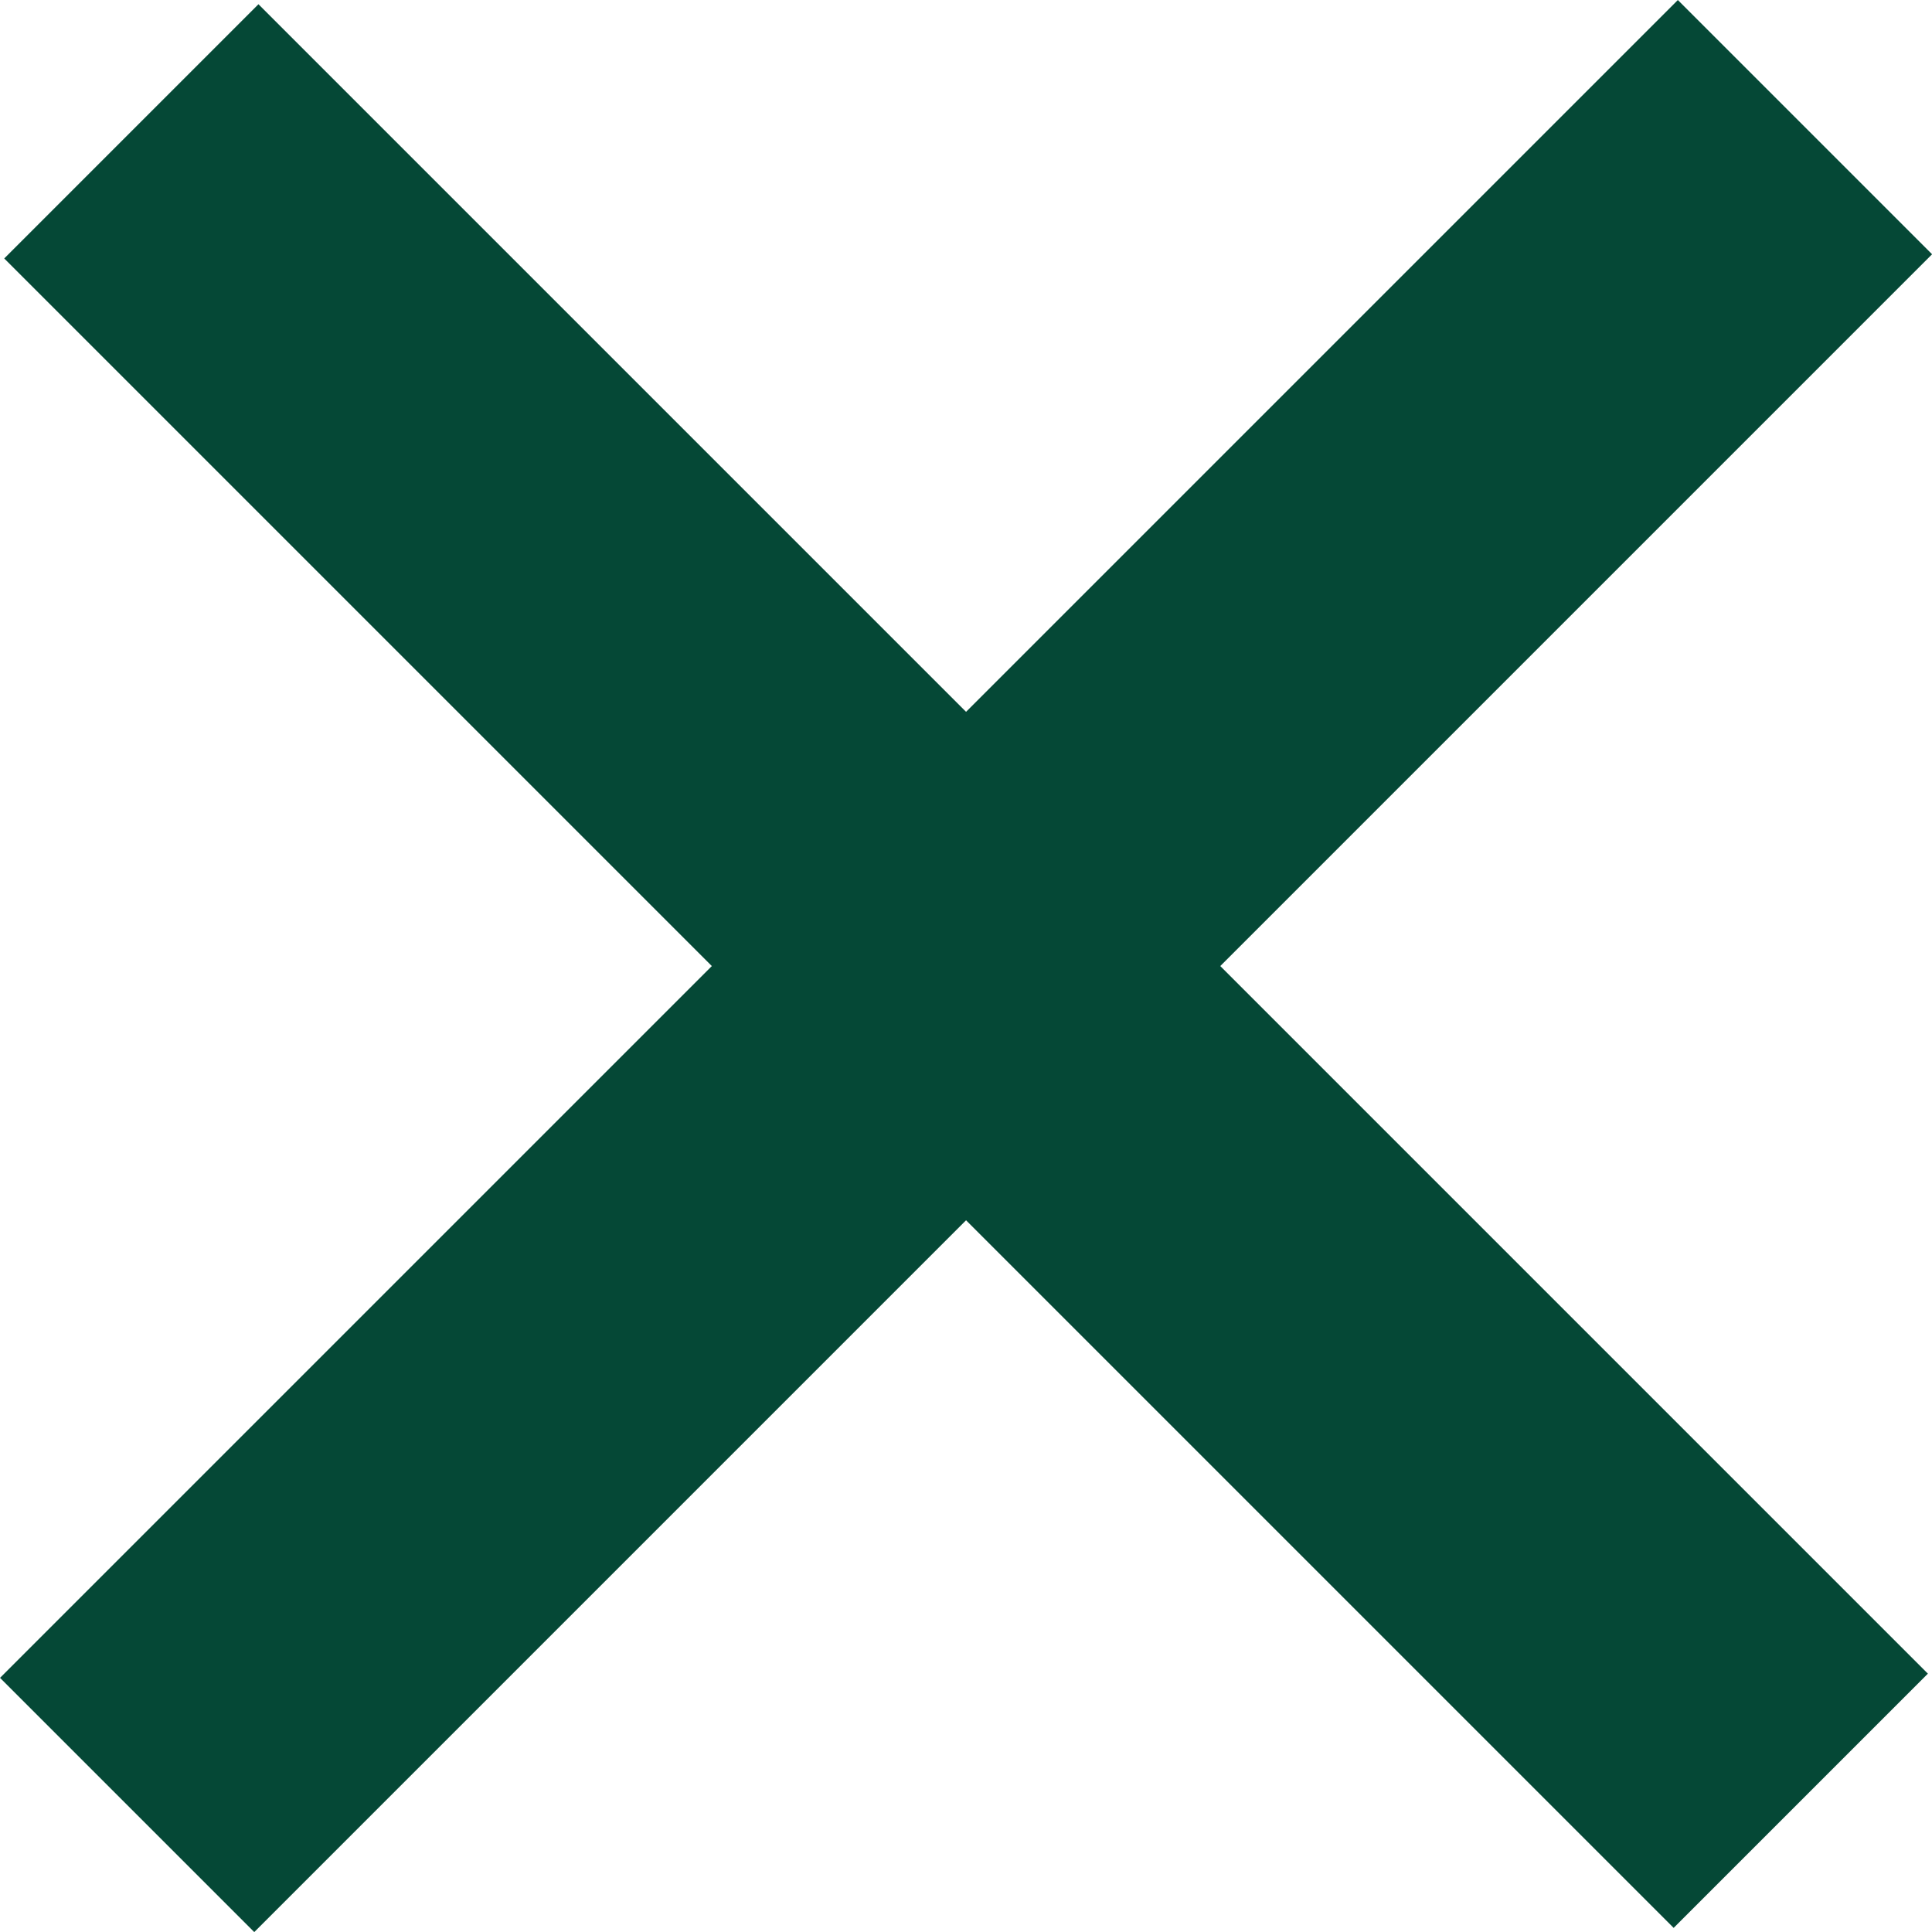
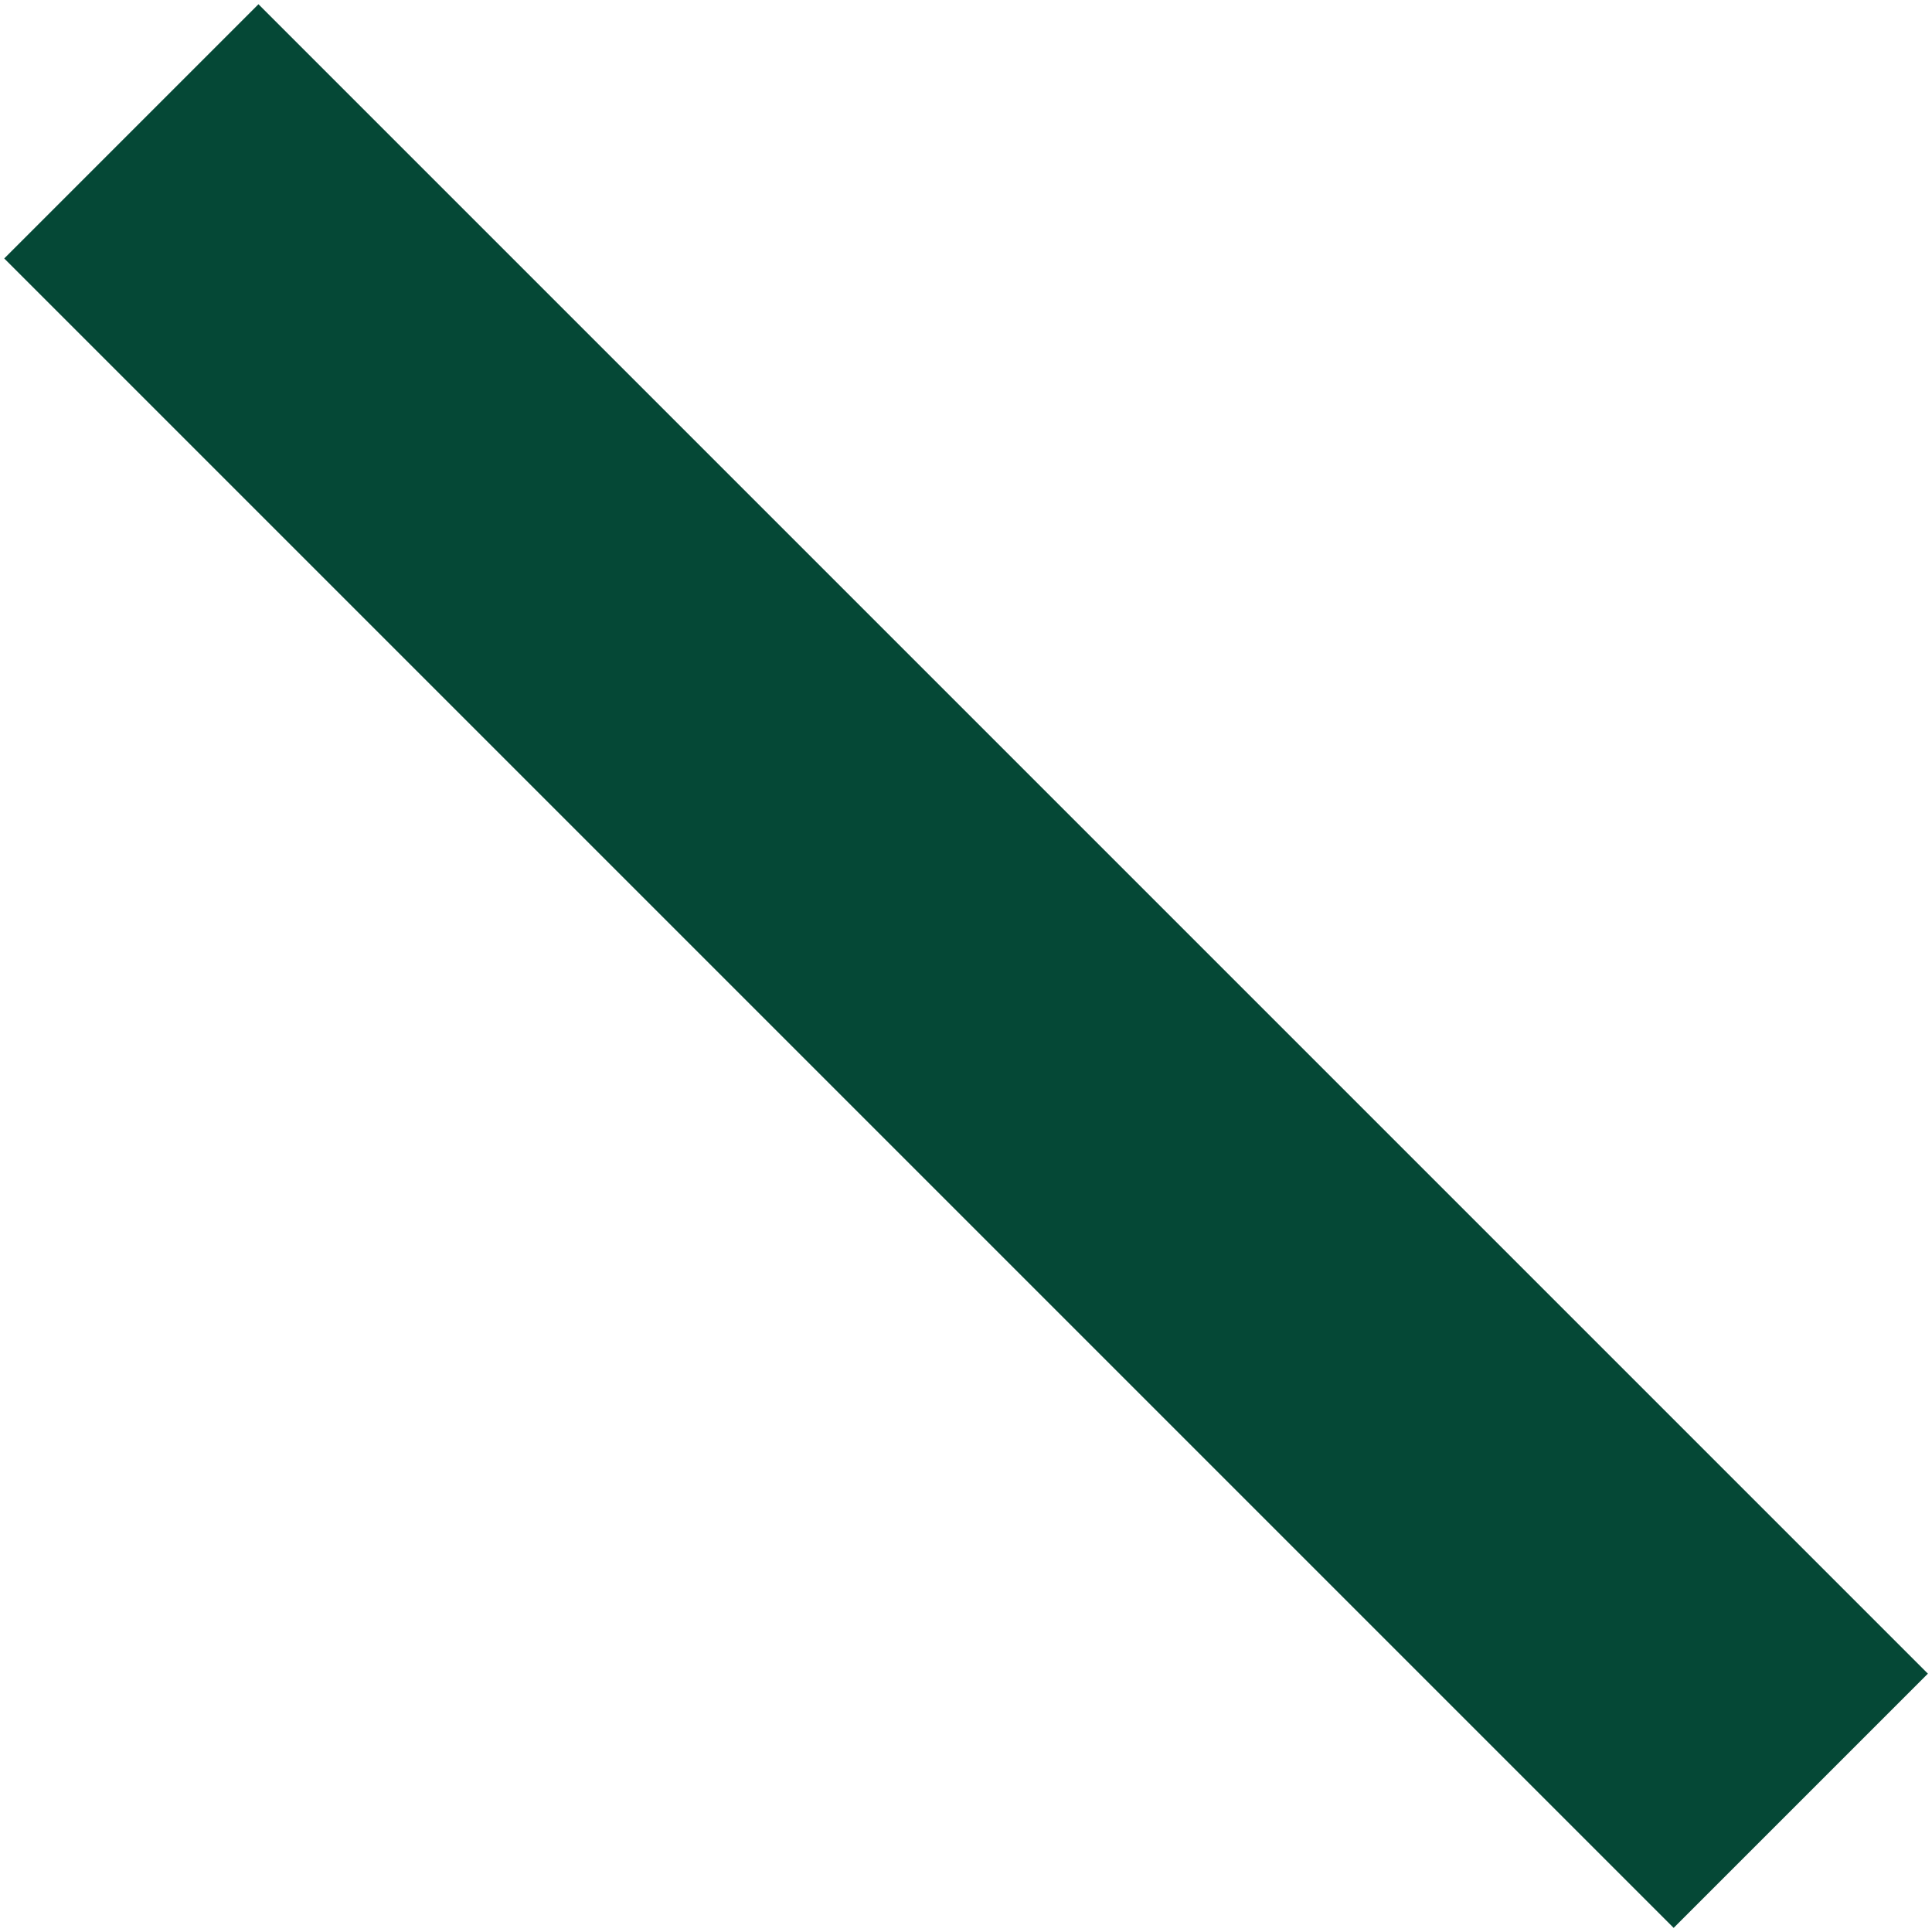
<svg xmlns="http://www.w3.org/2000/svg" width="16.121" height="16.121" viewBox="0 0 16.121 16.121">
  <g transform="translate(1.061 1.061)">
-     <line y1="14" x2="14" fill="none" stroke="#054836" stroke-width="3" />
    <line y1="13.93" x2="13.93" transform="translate(13.965 0.035) rotate(90)" fill="none" stroke="#054836" stroke-width="3" />
  </g>
</svg>